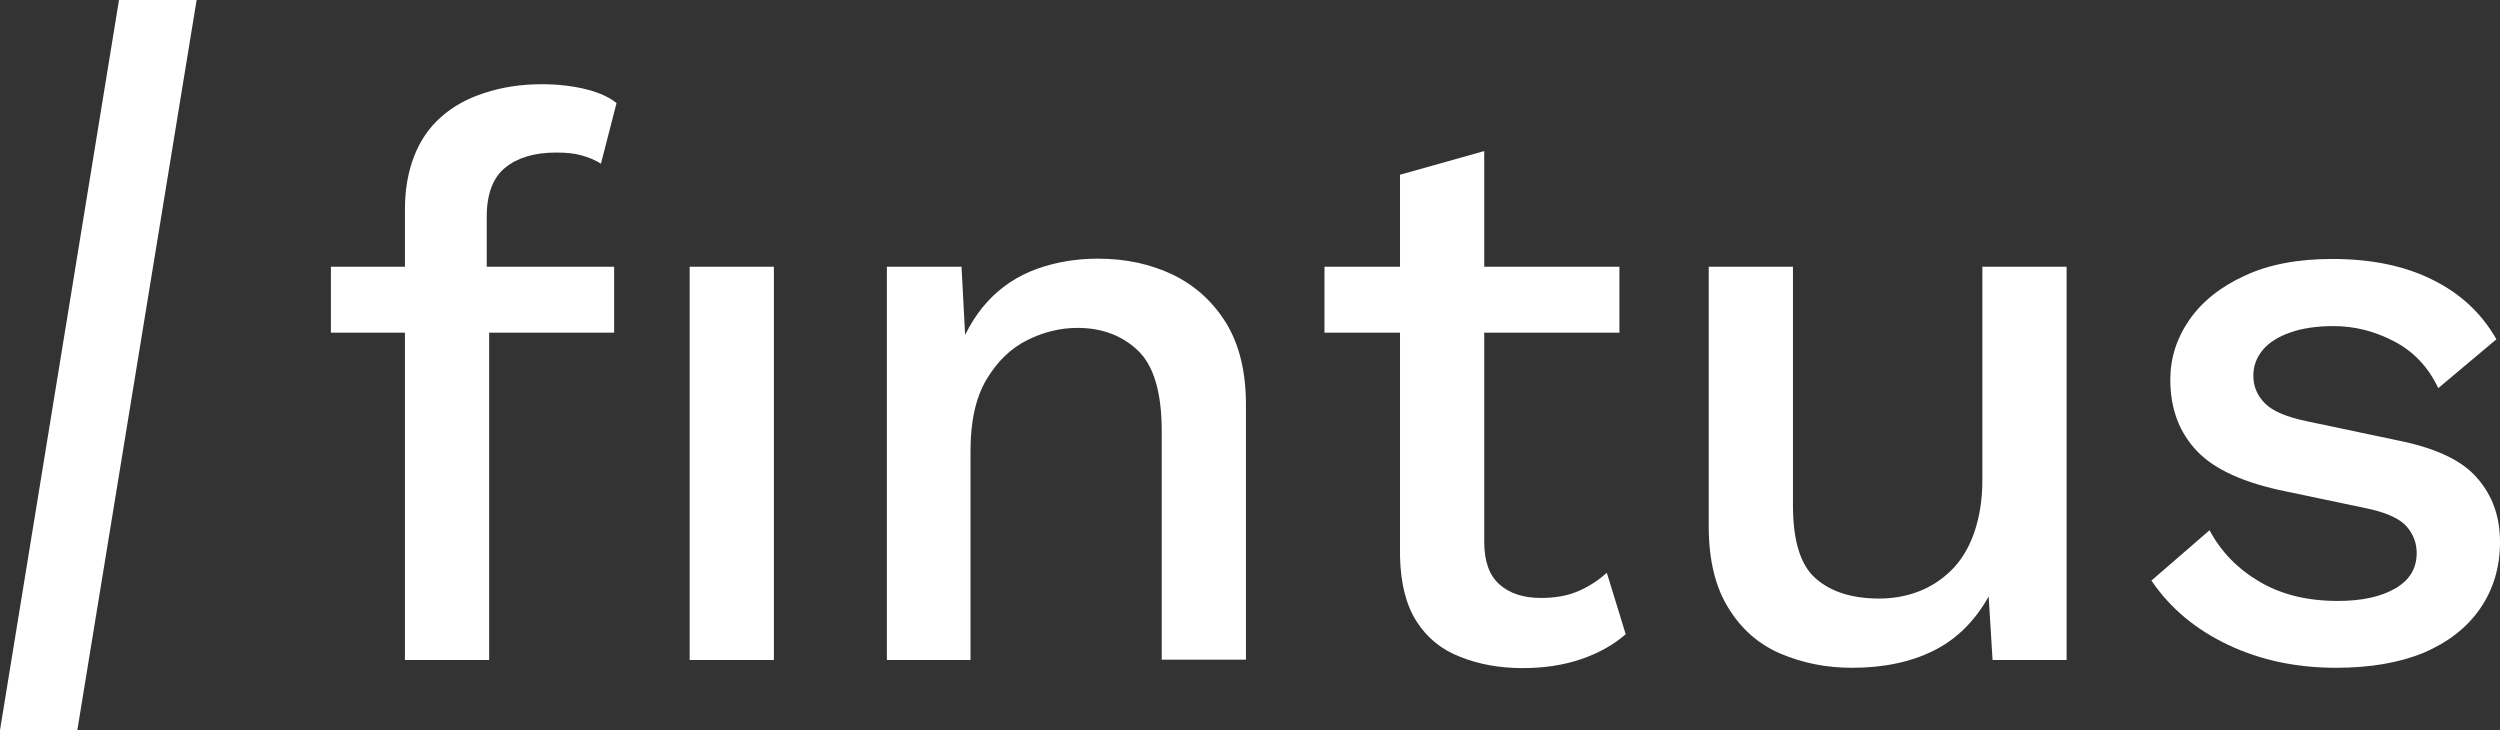
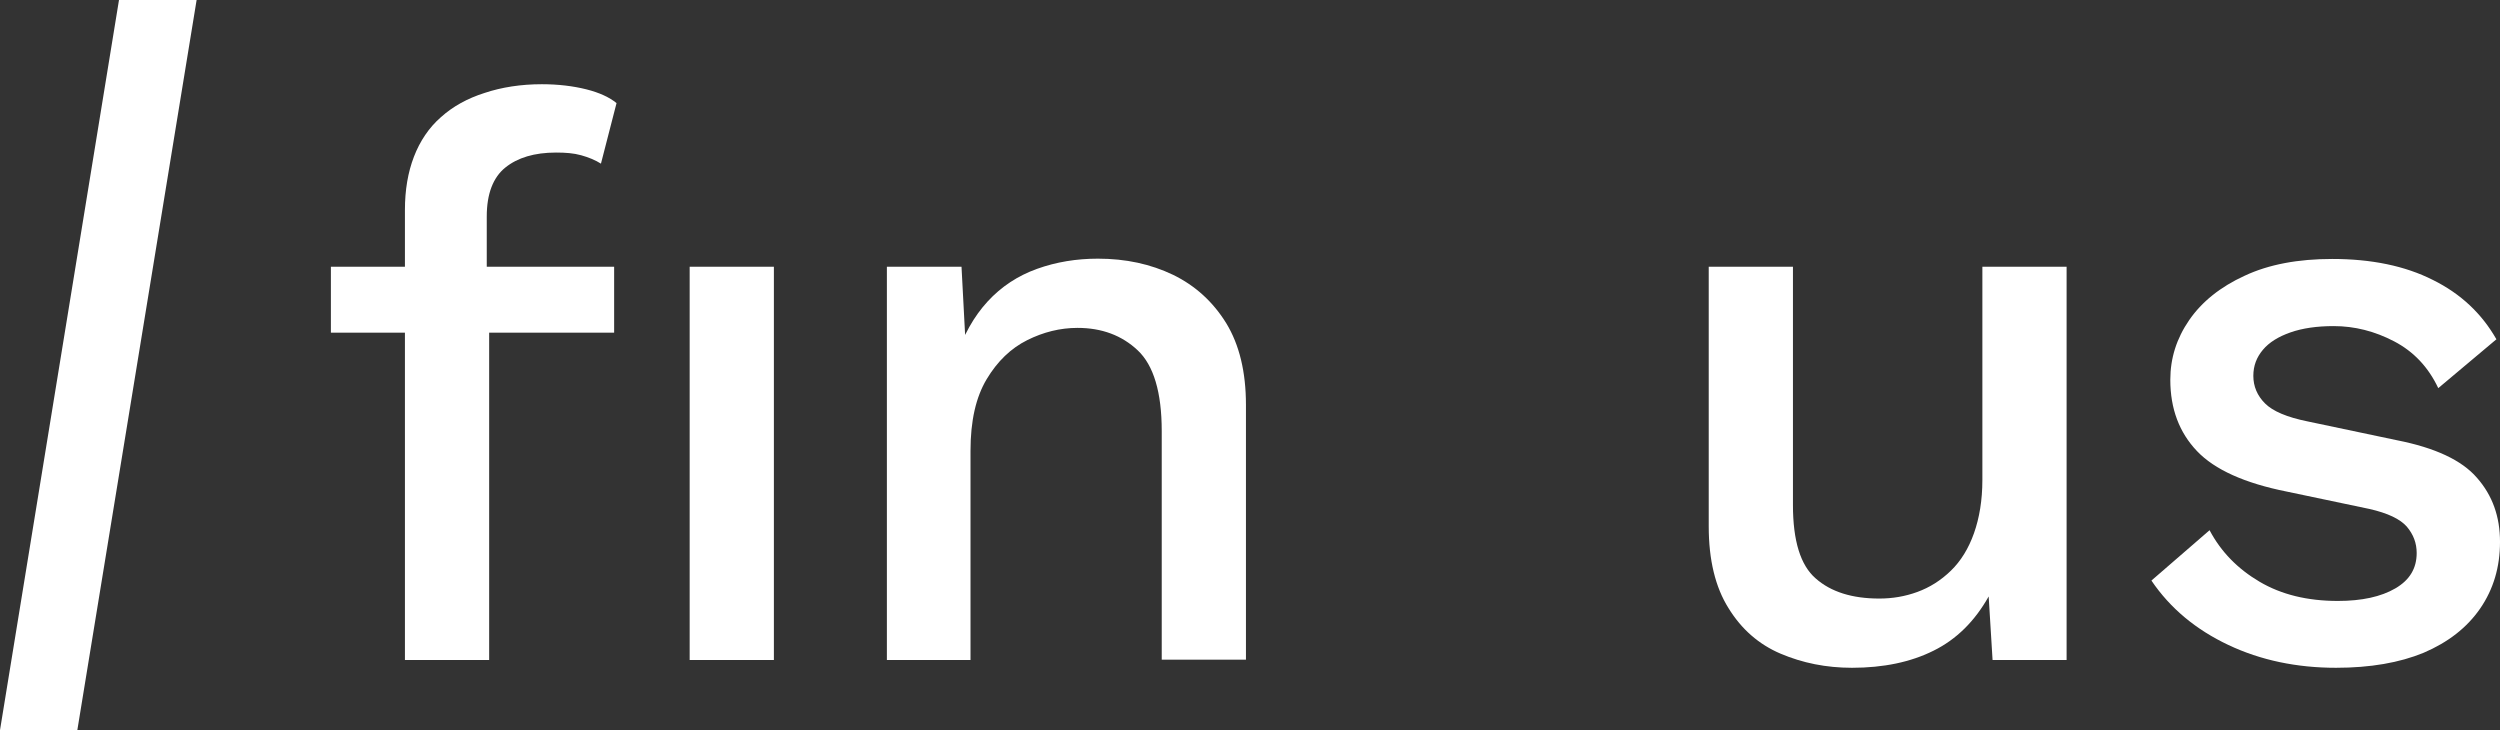
<svg xmlns="http://www.w3.org/2000/svg" version="1.1" id="Ebene_1" x="0px" y="0px" viewBox="0 0 834.1 243.6" style="enable-background:new 0 0 834.1 243.6;" xml:space="preserve">
  <rect x="0" y="0" width="834.1" height="243.6" fill="#333333" stroke="none" />
  <style type="text/css">
	.st0{fill:#FFFFFF;}
</style>
  <g>
    <path class="st0" d="M204.9,89v22h-94.5V89H204.9z M180.8,28.1c5.4,0,10.4,0.6,14.8,1.7s7.8,2.7,10.1,4.6l-5.2,20.2   c-1.9-1.2-4.1-2.1-6.6-2.8s-5.2-0.9-8.4-0.9c-7.2,0-12.8,1.7-16.9,5c-4.1,3.3-6.2,8.8-6.2,16.3v19.2l0.8,7.1v121.7h-28.1V70.1   c0-6.7,1-12.6,3-17.8s5-9.7,9-13.2c4-3.6,8.9-6.3,14.6-8.1C167.4,29.1,173.8,28.1,180.8,28.1z M258.2,89v131.2h-28.1V89H258.2z" />
    <path class="st0" d="M295.9,220.2V89h24.9l1.8,34.1l-3.7-3.7c2.5-7.5,6-13.8,10.6-18.8S339.6,92,346,89.7   c6.4-2.3,13.2-3.4,20.3-3.4c9.3,0,17.6,1.8,25.1,5.4c7.4,3.6,13.3,9,17.7,16.1c4.4,7.2,6.6,16.3,6.6,27.3v85h-28.1v-76.3   c0-12.9-2.7-21.9-8-26.9s-12-7.5-20.1-7.5c-5.8,0-11.4,1.4-16.8,4.1s-9.9,7-13.5,13s-5.4,13.9-5.4,23.9v69.8L295.9,220.2   L295.9,220.2z" />
-     <path class="st0" d="M540.3,89v22h-98.4V89H540.3z M495.2,50.4v130.4c0,6.5,1.7,11.2,5.1,14.2c3.4,3,8,4.5,13.8,4.5   c4.7,0,8.8-0.7,12.3-2.2c3.5-1.5,6.7-3.5,9.7-6.2l6.3,20.5c-4,3.5-9,6.3-14.8,8.3c-5.9,2-12.4,3-19.6,3c-7.5,0-14.4-1.2-20.7-3.7   c-6.3-2.4-11.2-6.4-14.7-11.9s-5.3-12.7-5.5-21.7V58.3L495.2,50.4z" />
    <path class="st0" d="M617.9,222.8c-8.6,0-16.5-1.6-23.8-4.7s-13.1-8.2-17.4-15.2c-4.4-7-6.6-16.1-6.6-27.3V89h28.1v79.5   c0,11.9,2.5,20.1,7.6,24.5c5.1,4.5,12.2,6.7,21.2,6.7c4.4,0,8.6-0.7,12.7-2.2s7.8-3.8,11.2-7.1c3.3-3.2,5.9-7.4,7.7-12.5   s2.8-11,2.8-17.8V89h28.1v131.2h-24.7l-1.3-21.2c-4.6,8.2-10.7,14.3-18.4,18.1C637.5,220.9,628.4,222.8,617.9,222.8z" />
    <path class="st0" d="M779.4,222.8c-13.1,0-25.1-2.5-35.9-7.6s-19.4-12.2-25.7-21.5l19.4-16.8c3.8,7.2,9.4,12.9,16.7,17.2   c7.3,4.3,16,6.4,26.1,6.4c8,0,14.4-1.4,19.2-4.2s7.1-6.7,7.1-11.8c0-3.3-1.1-6.2-3.3-8.8c-2.2-2.5-6.3-4.5-12.5-5.9l-27.6-5.8   c-14-2.8-24-7.3-29.9-13.5s-8.9-14.1-8.9-23.8c0-7.2,2.1-13.8,6.3-19.9c4.2-6.1,10.4-11.1,18.5-14.8c8.1-3.8,17.9-5.6,29.2-5.6   c13.1,0,24.3,2.3,33.6,7c9.3,4.6,16.3,11.2,21.2,19.8l-19.4,16.3c-3.3-7-8.2-12.2-14.7-15.6s-13.2-5.1-20.2-5.1   c-5.6,0-10.4,0.7-14.4,2.1c-4,1.4-7.1,3.3-9.2,5.8s-3.2,5.3-3.2,8.7c0,3.5,1.3,6.6,3.9,9.2c2.6,2.6,7.3,4.6,14.2,6l29.9,6.3   c12.6,2.5,21.5,6.6,26.6,12.5c5.2,5.9,7.7,13,7.7,21.4s-2.2,15.8-6.6,22.2c-4.4,6.4-10.7,11.3-18.9,14.8   C800.6,221.1,790.8,222.8,779.4,222.8z" />
    <polygon class="st0" points="25.8,243.6 0,243.6 39.7,0 65.6,0  " />
  </g>
</svg>